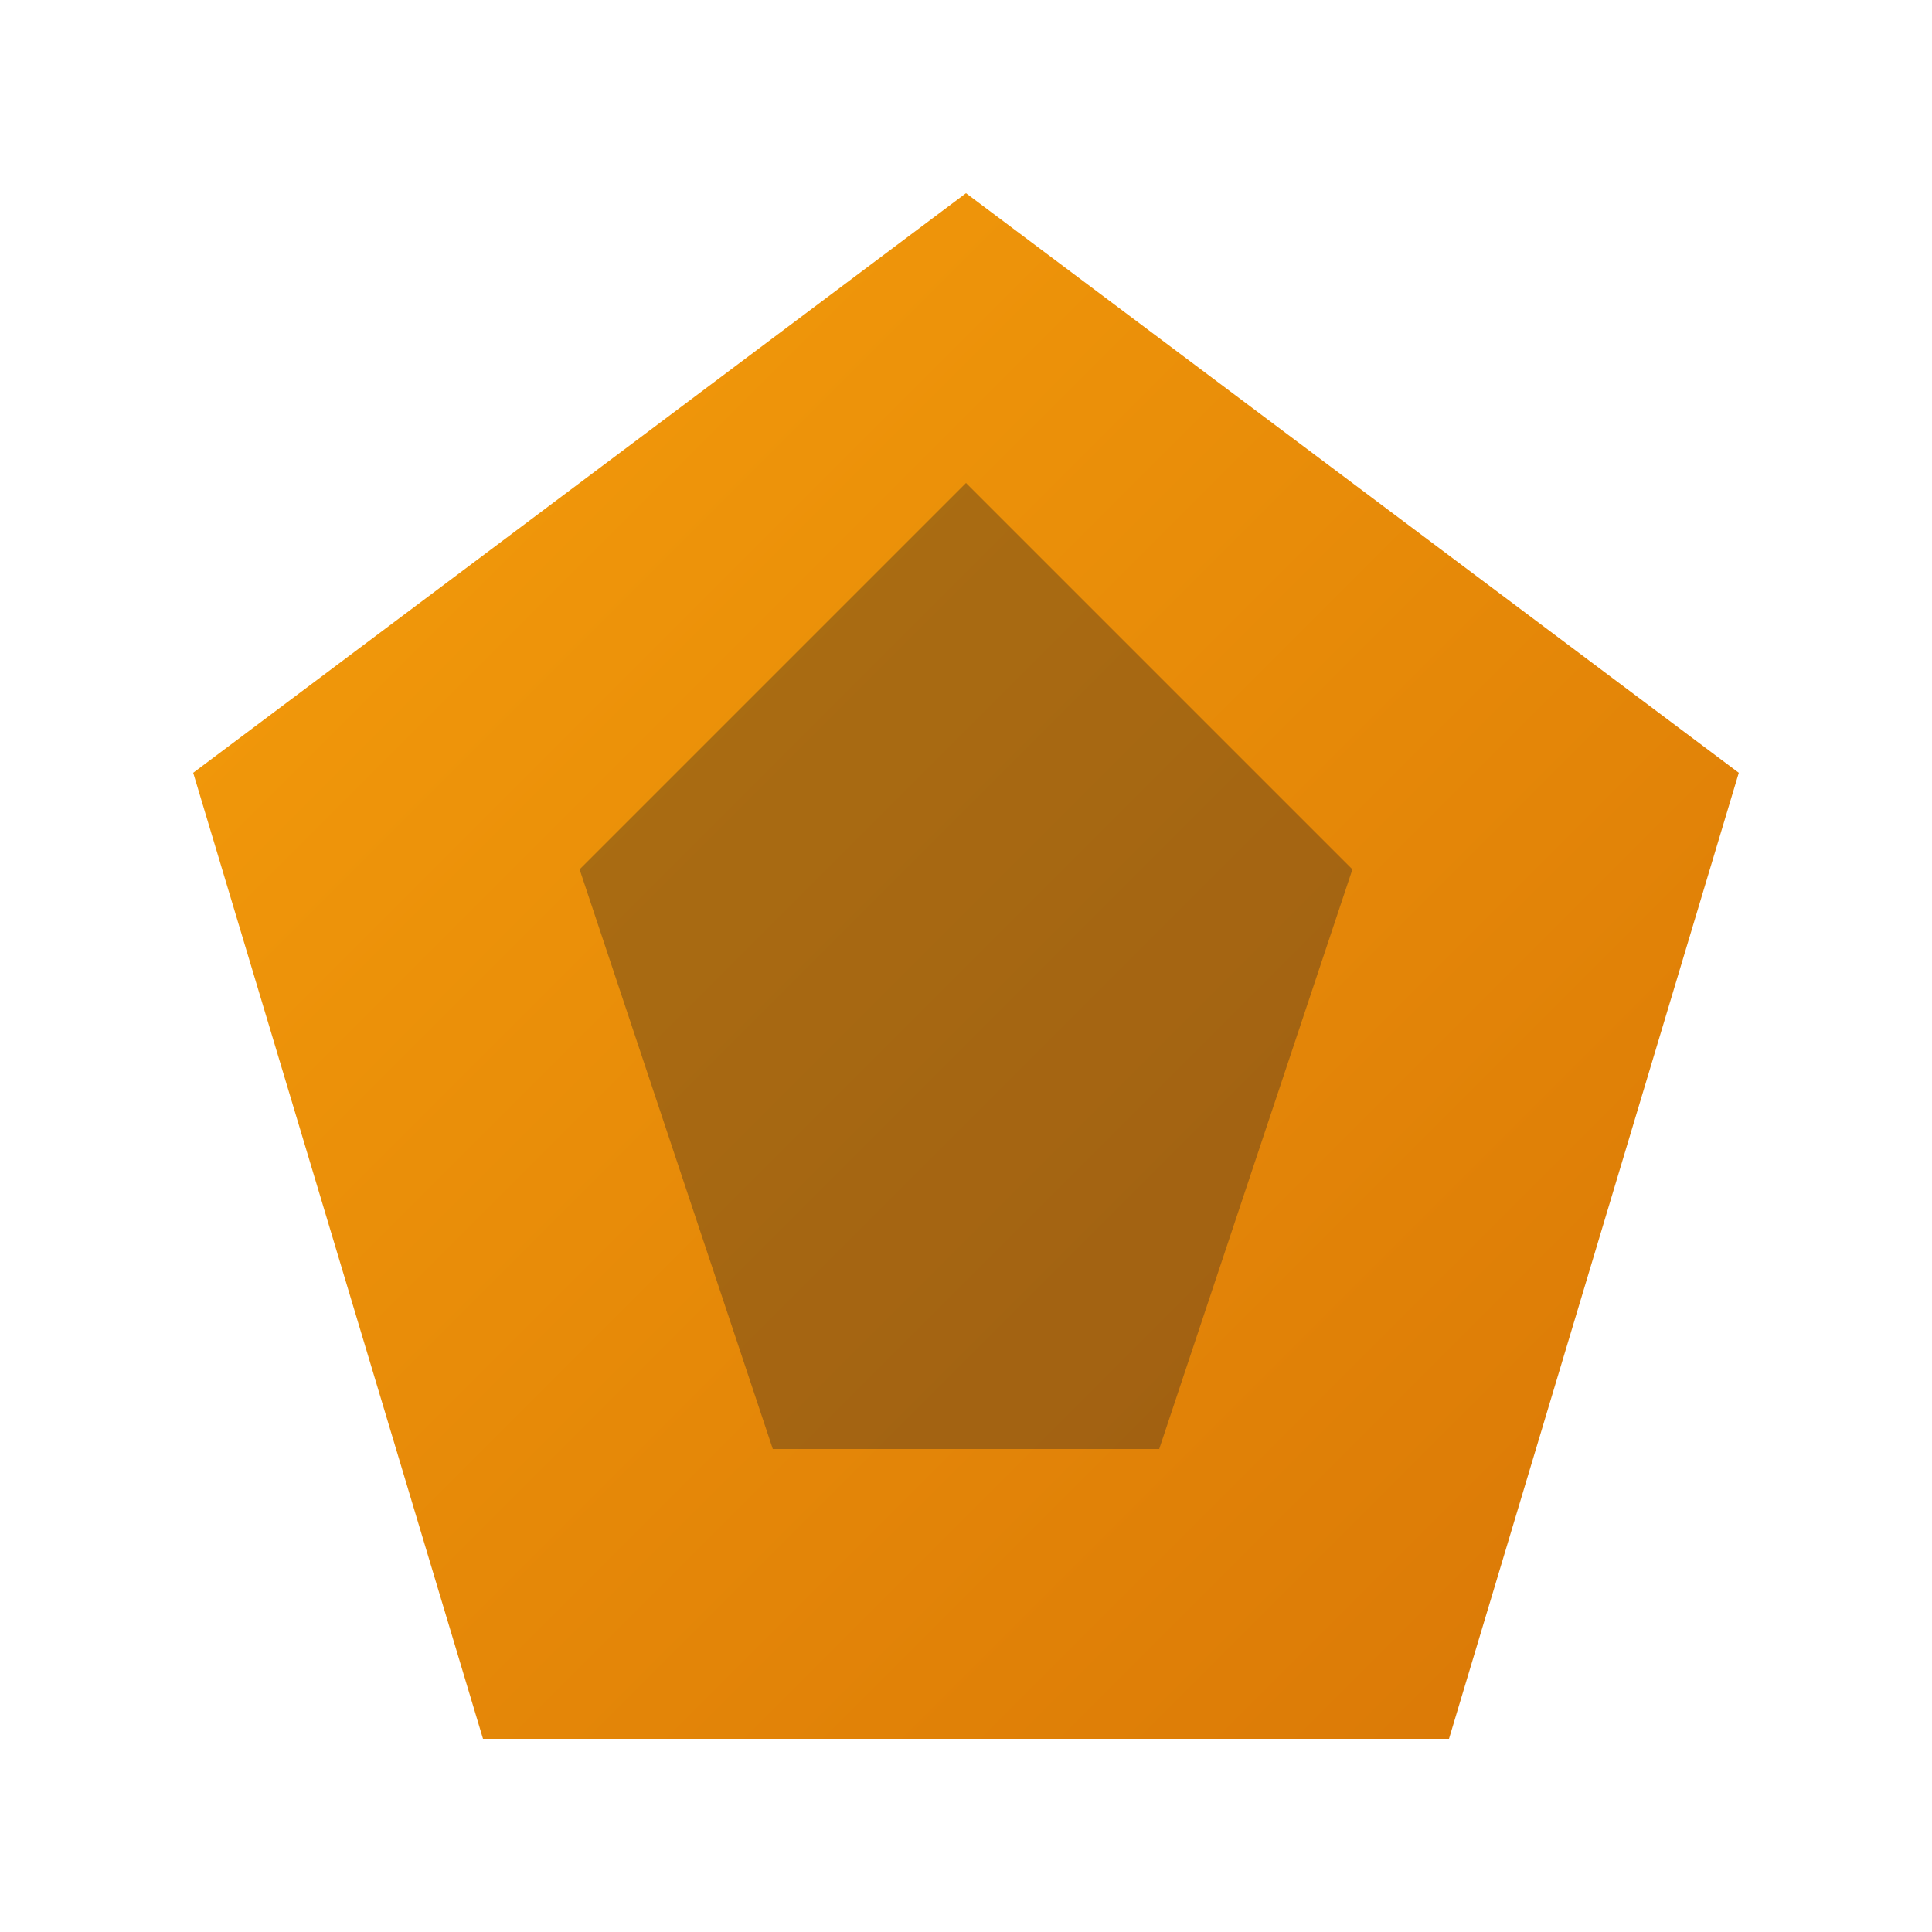
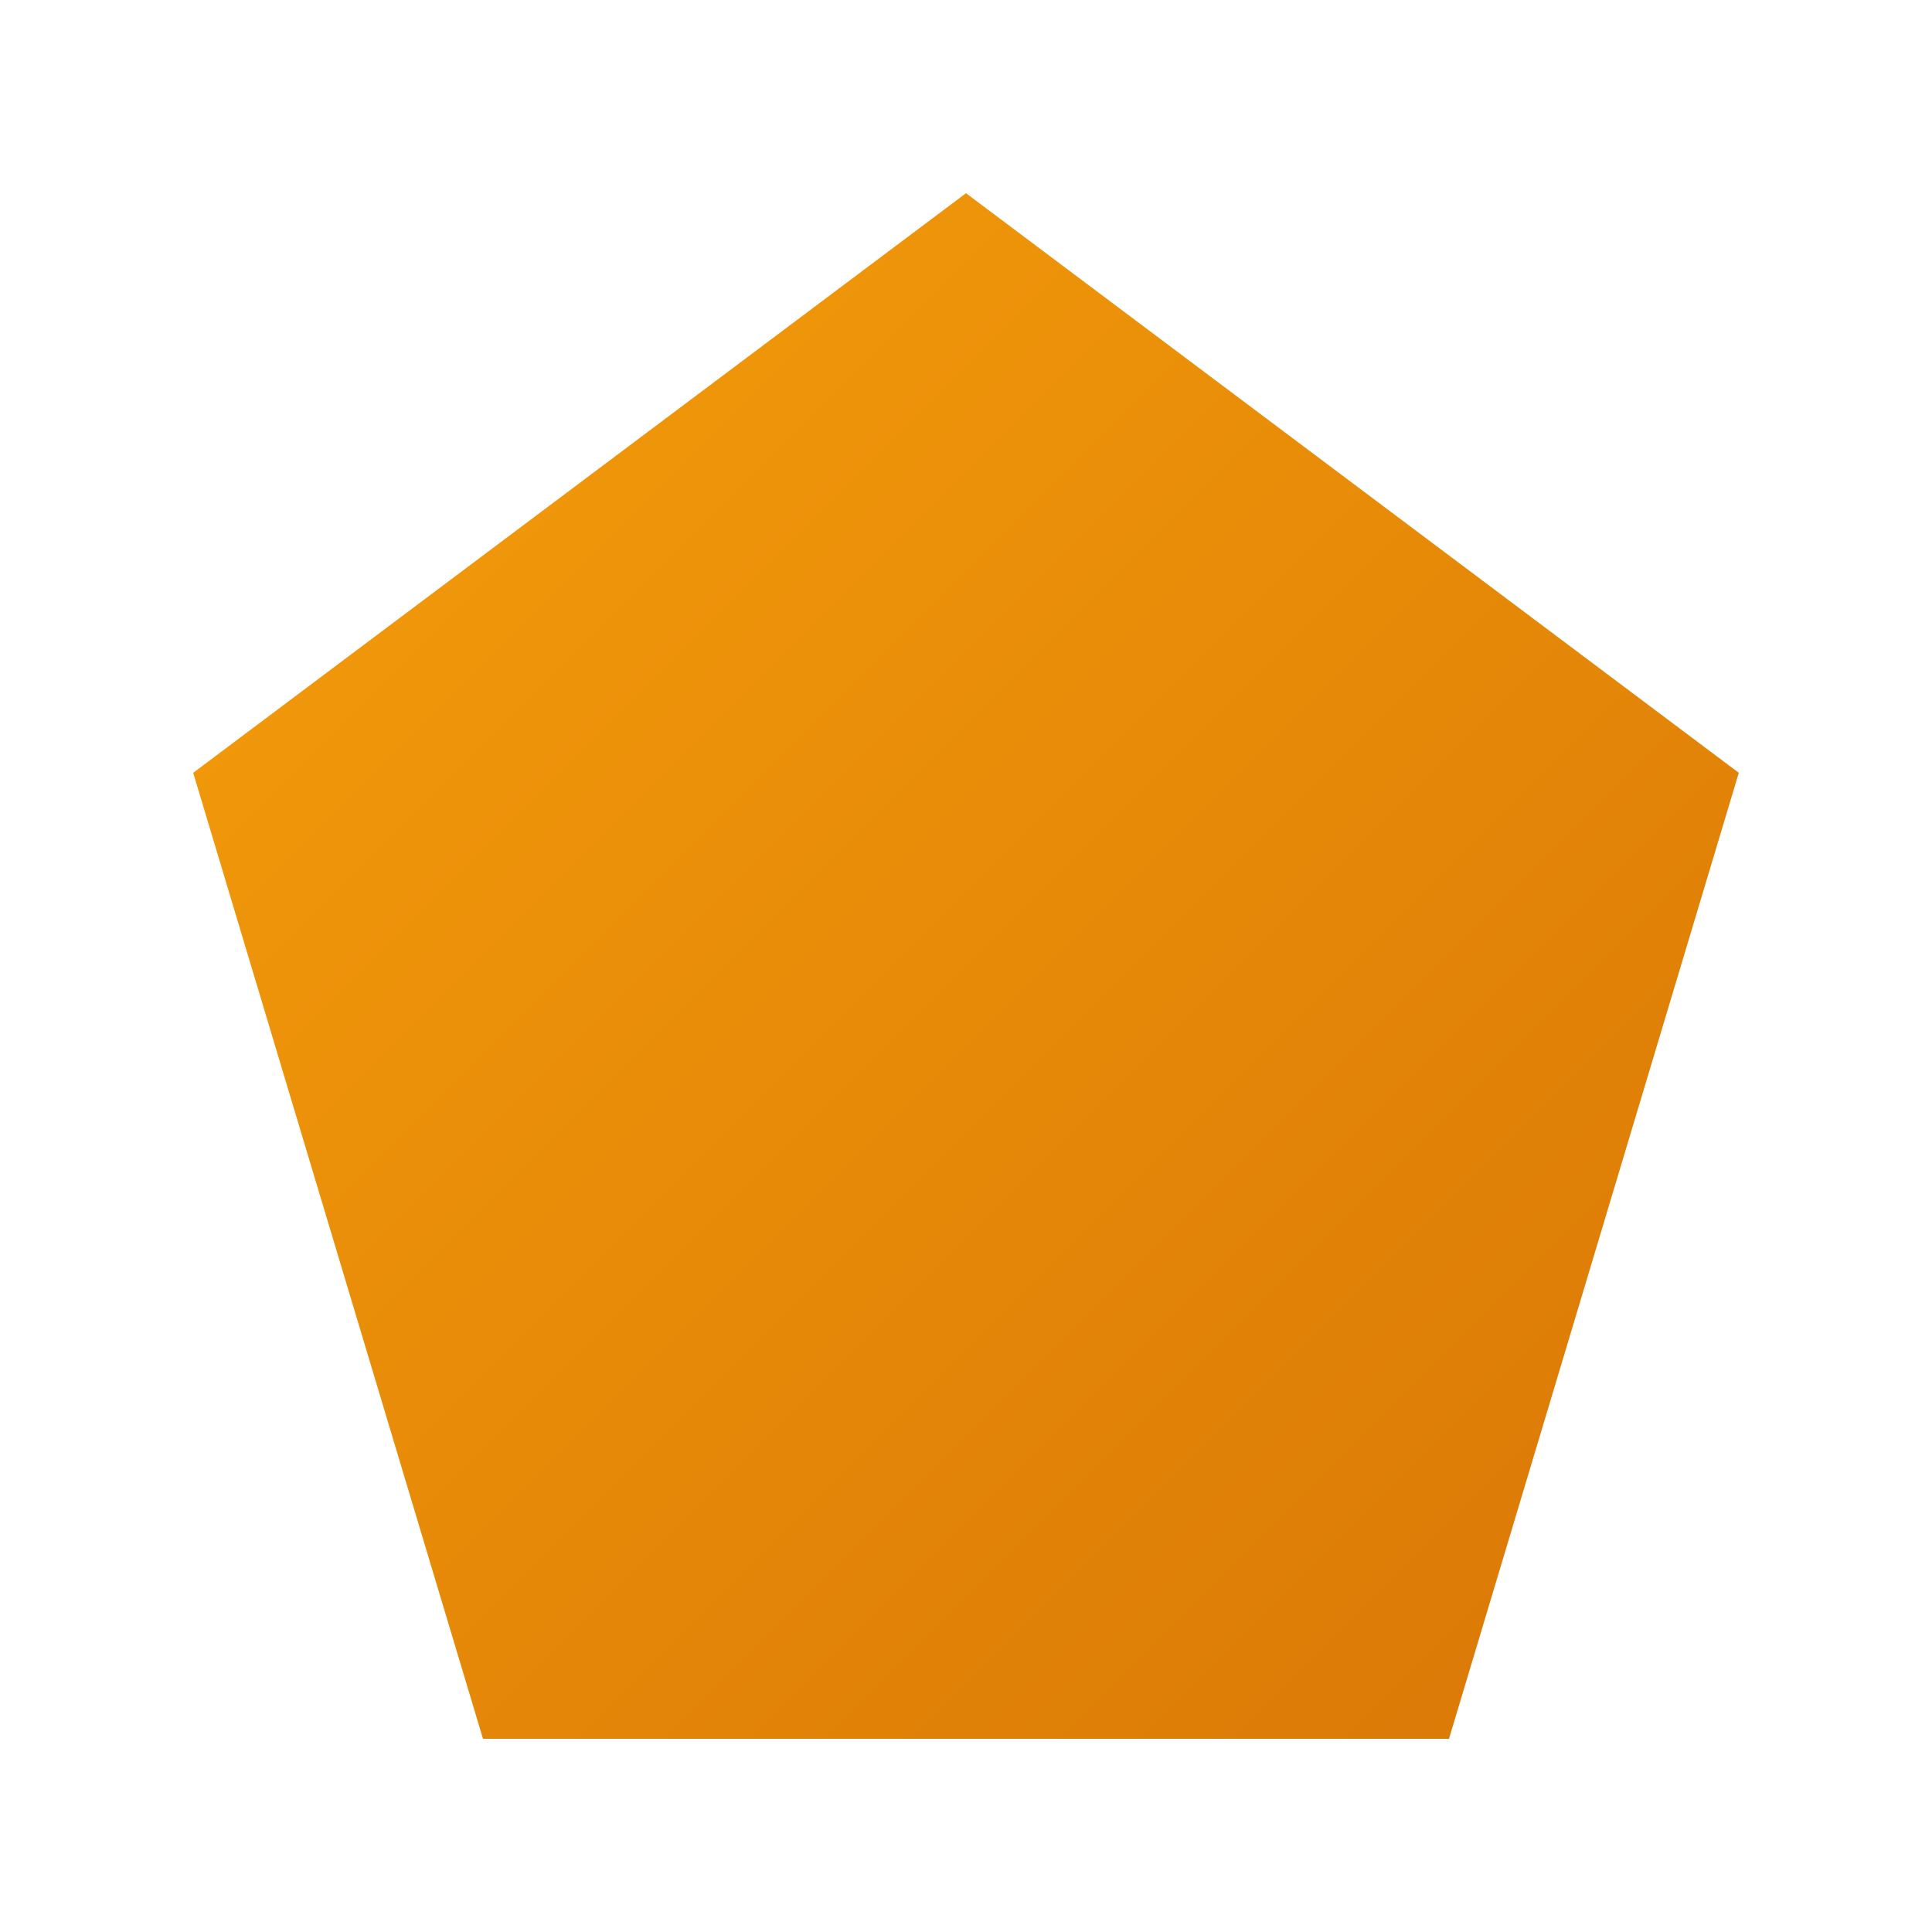
<svg xmlns="http://www.w3.org/2000/svg" viewBox="0 0 100 100">
  <defs>
    <linearGradient id="gold" x1="0%" y1="0%" x2="100%" y2="100%">
      <stop offset="0%" style="stop-color:#F59E0B" />
      <stop offset="100%" style="stop-color:#D97706" />
    </linearGradient>
  </defs>
  <polygon points="50,10 90,40 75,90 25,90 10,40" fill="url(#gold)" />
-   <polygon points="50,25 70,45 60,75 40,75 30,45" fill="#0f172a" opacity="0.3" />
</svg>